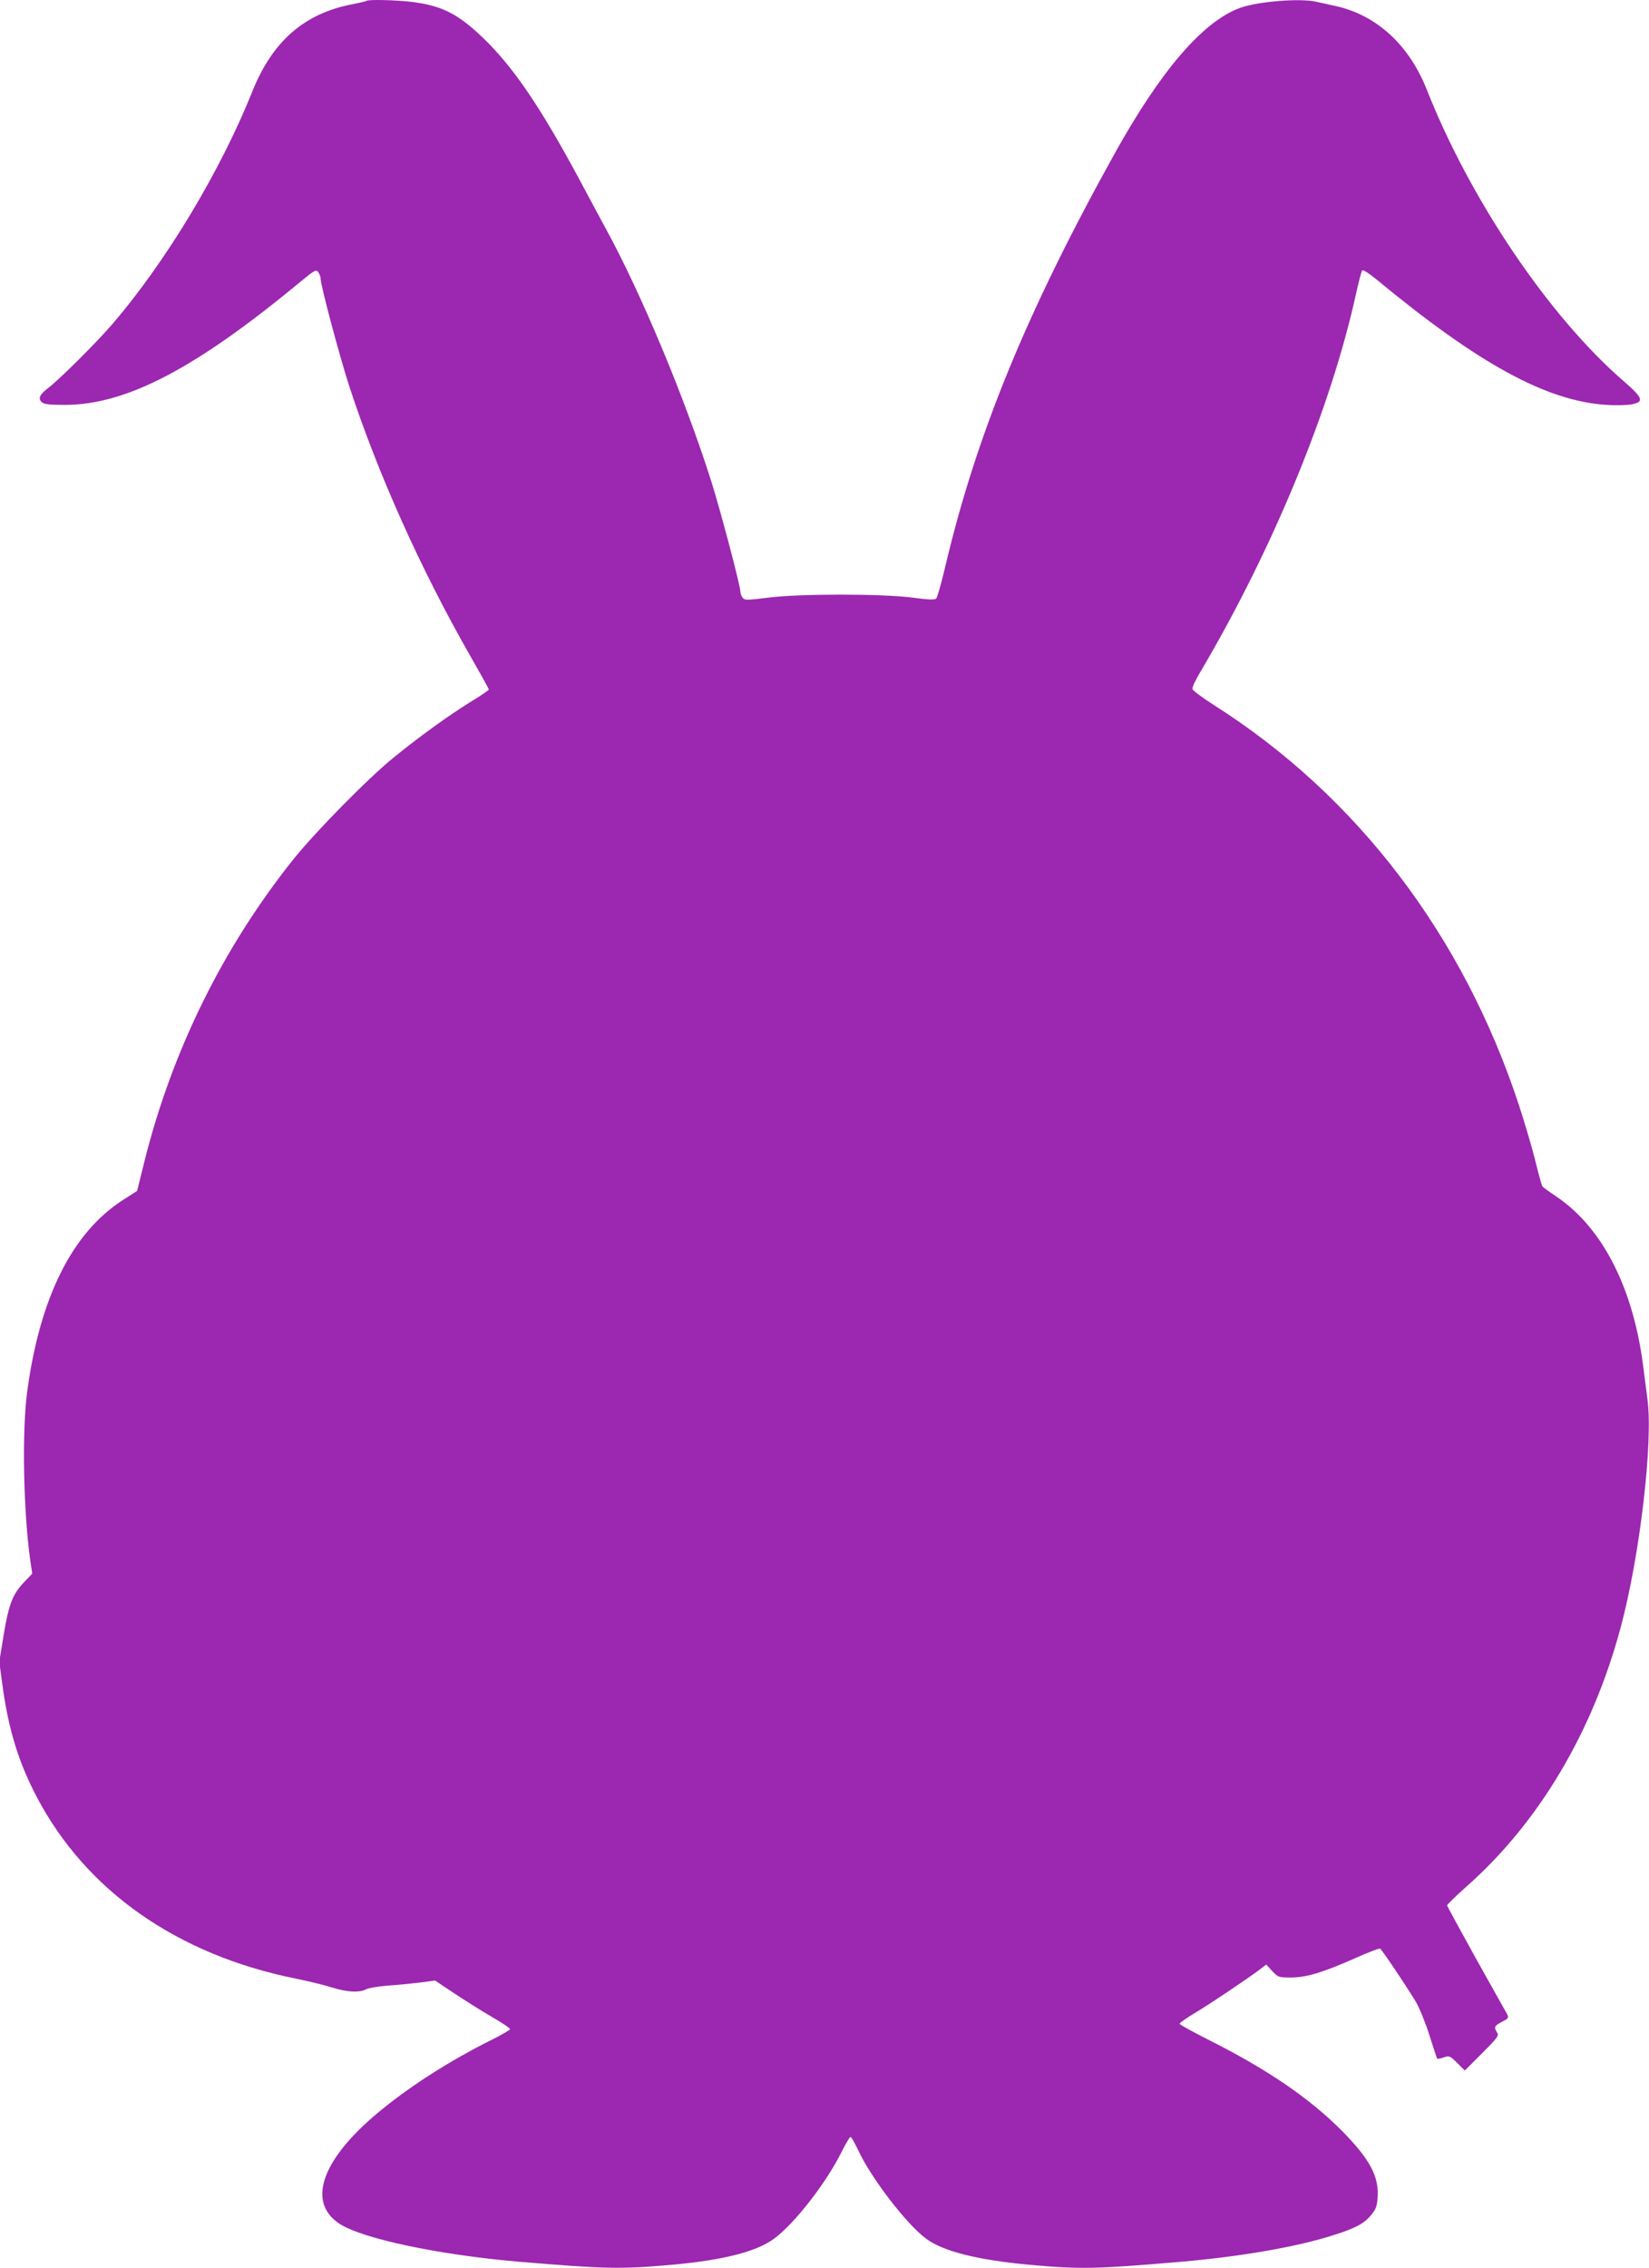
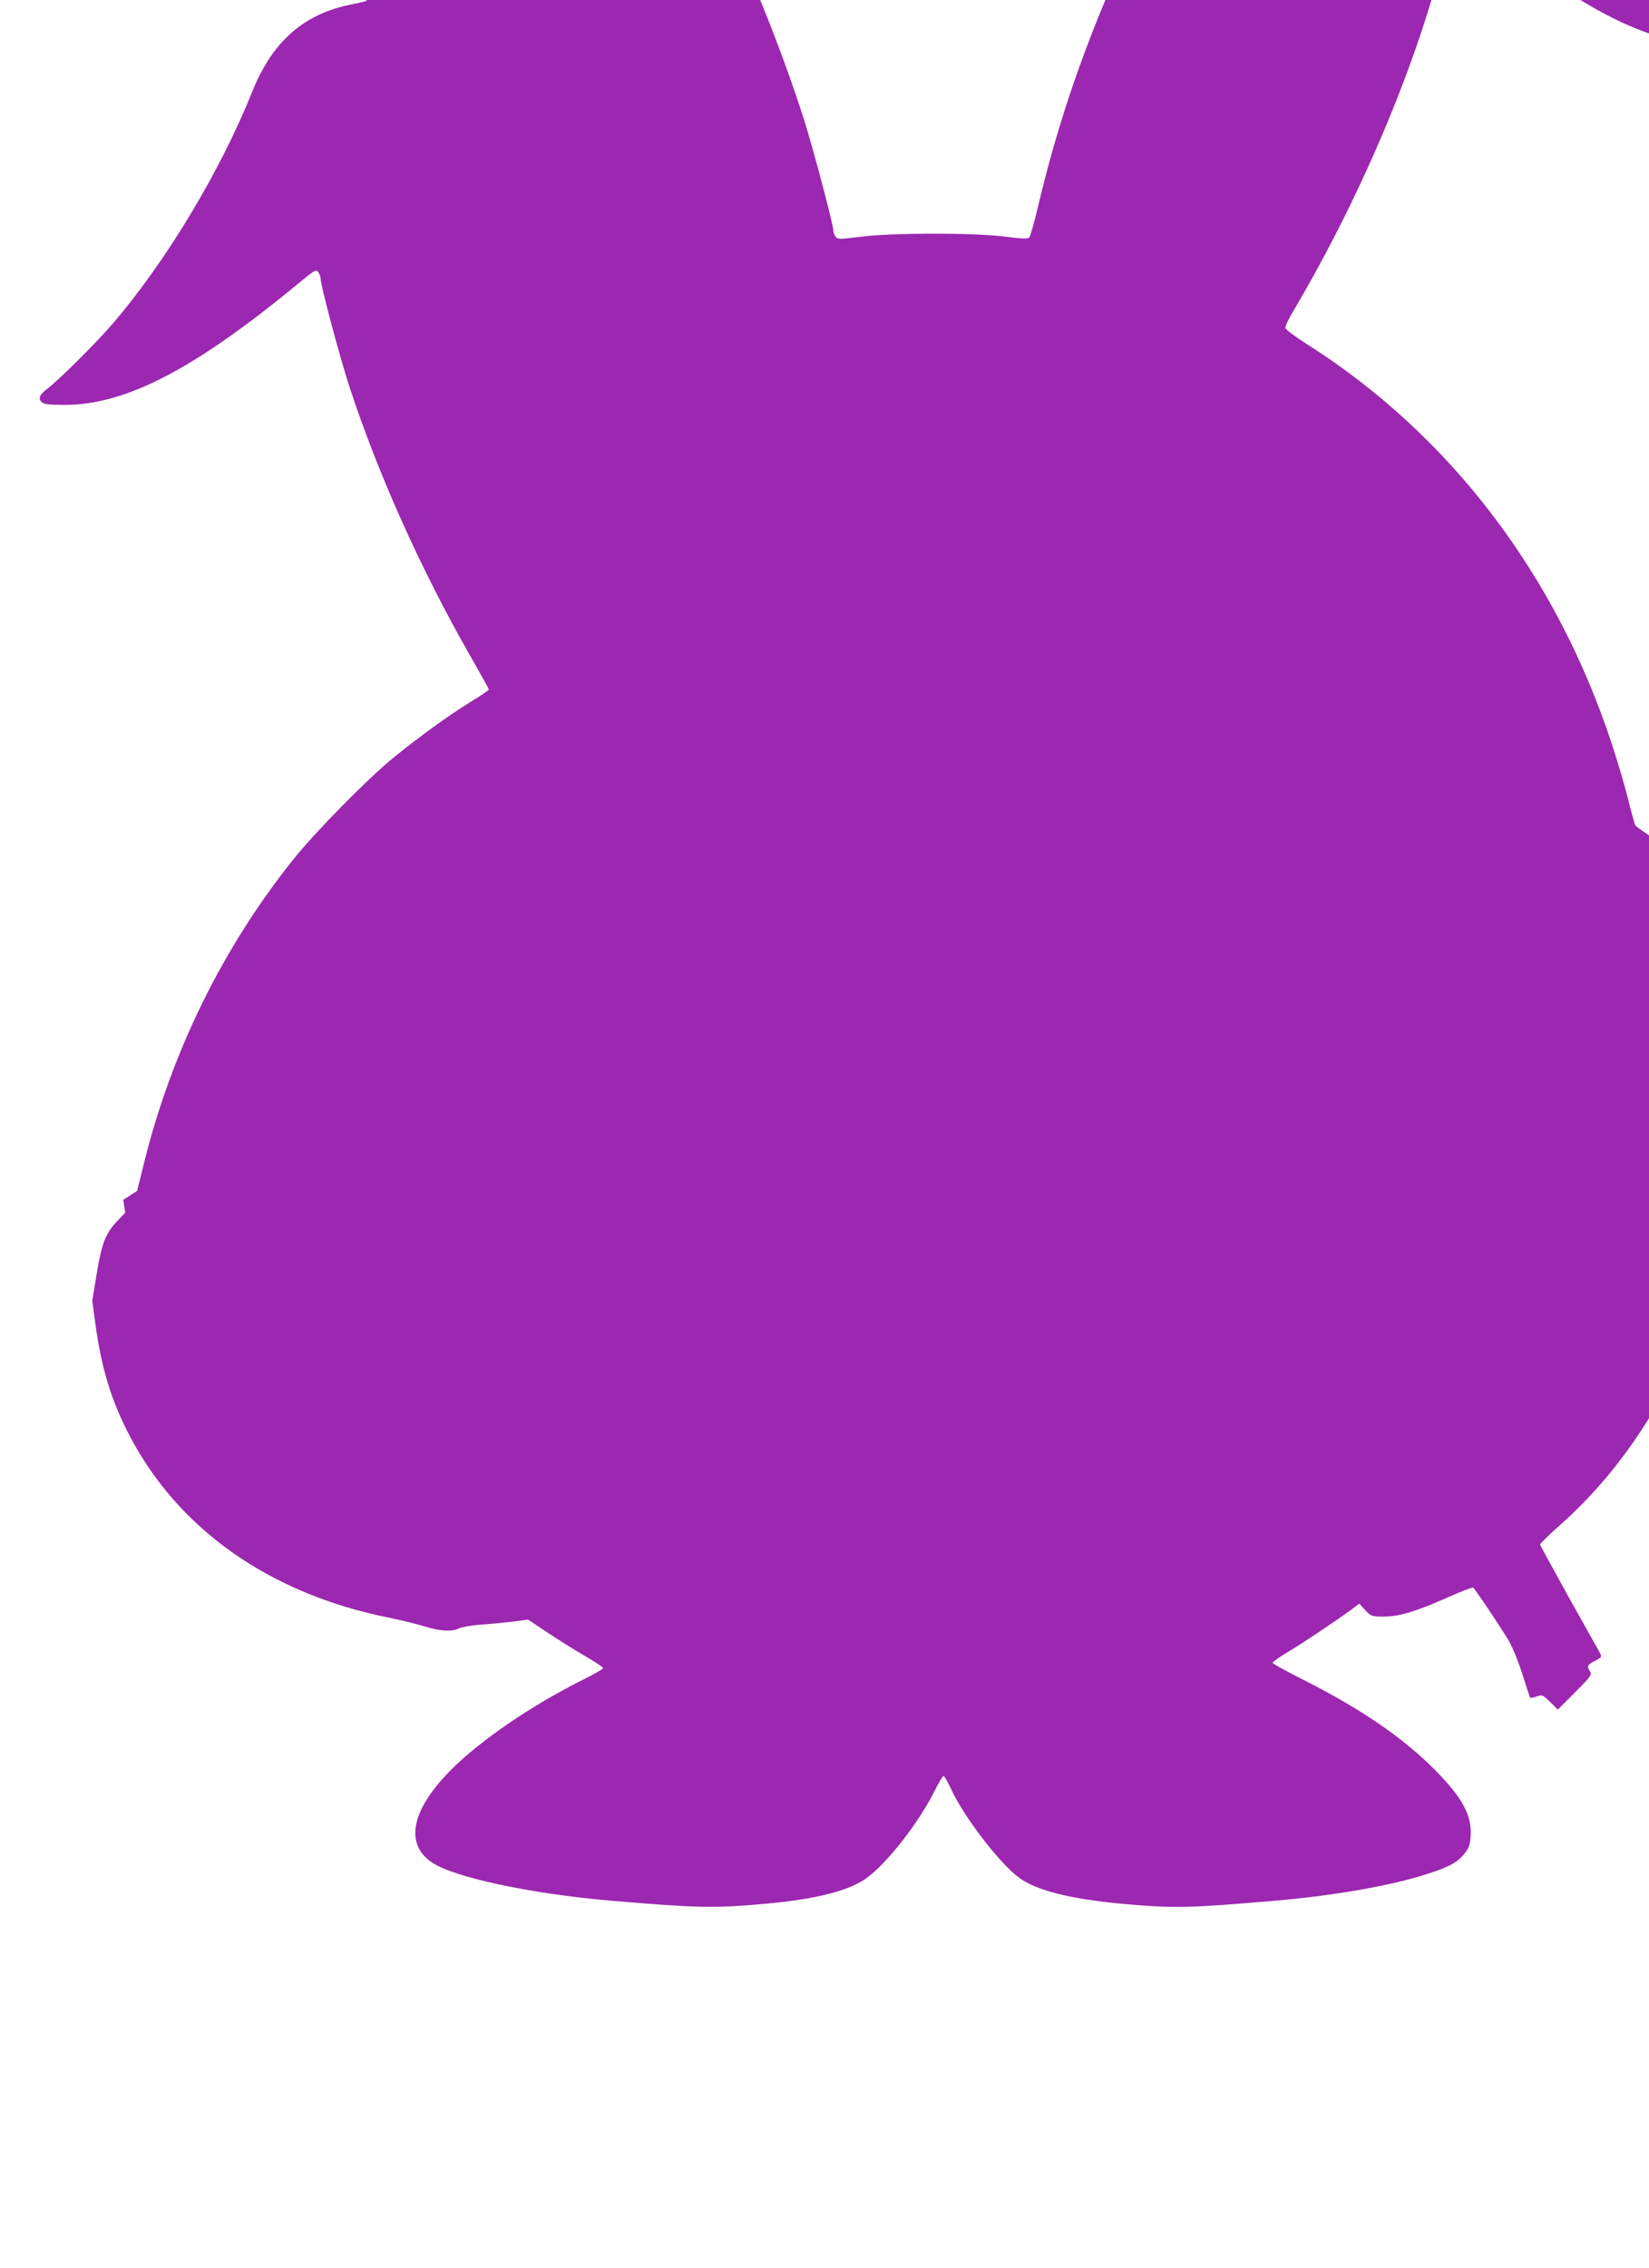
<svg xmlns="http://www.w3.org/2000/svg" version="1.0" width="931pt" height="1280pt" viewBox="0 0 931 1280" preserveAspectRatio="xMidYMid meet">
  <g transform="translate(0,1280) scale(0.1,-0.1)" fill="#9c27b0" stroke="none">
-     <path d="M2069 12795 c-3 -2 -39 -11 -80 -19 -271 -52 -450 -208 -564 -491 -180 -451 -491 -967 -795 -1319 -92 -106 -299 -312 -362 -359 -44 -34 -54 -56 -33 -76 12 -12 40 -16 133 -16 345 1 734 203 1327 694 82 67 90 72 102 55 7 -10 13 -26 13 -35 0 -39 106 -436 162 -609 160 -489 401 -1028 682 -1520 58 -101 106 -188 106 -191 0 -4 -48 -37 -108 -73 -125 -78 -284 -193 -427 -309 -146 -118 -444 -421 -569 -577 -397 -497 -684 -1079 -840 -1702 l-42 -169 -78 -50 c-287 -183 -470 -548 -542 -1079 -31 -226 -22 -679 17 -958 l11 -73 -50 -52 c-62 -67 -84 -124 -113 -304 l-23 -141 18 -134 c34 -249 91 -434 193 -628 278 -530 792 -891 1462 -1026 69 -14 161 -36 204 -50 87 -27 155 -31 195 -10 15 7 68 16 117 20 50 3 131 11 181 17 l90 12 105 -70 c57 -38 152 -98 212 -133 59 -34 107 -66 107 -71 0 -5 -53 -36 -119 -68 -220 -111 -428 -243 -598 -380 -341 -274 -436 -523 -249 -649 127 -85 560 -177 1016 -216 490 -41 570 -43 865 -17 288 26 477 74 575 147 116 85 295 315 382 491 23 46 45 83 50 83 5 0 23 -33 42 -72 71 -156 275 -422 386 -503 97 -71 289 -119 580 -146 294 -26 368 -25 860 17 335 29 653 84 855 149 131 41 178 67 219 118 25 31 31 49 34 100 7 115 -45 212 -198 368 -185 187 -425 351 -762 520 -87 44 -158 83 -158 88 0 5 39 33 88 62 87 52 280 182 359 240 l42 32 34 -37 c33 -35 37 -36 105 -36 87 0 180 28 363 109 73 33 137 57 141 54 10 -6 150 -214 201 -299 20 -34 55 -119 77 -189 22 -70 42 -130 44 -133 3 -2 20 1 37 7 31 11 35 9 76 -31 l43 -43 98 98 c88 88 96 99 84 117 -19 30 -15 38 28 60 37 19 39 23 29 43 -7 12 -86 153 -176 314 -89 161 -163 296 -163 300 0 5 49 52 109 106 408 360 712 871 870 1459 110 408 185 1052 152 1293 -6 44 -16 121 -22 170 -55 452 -230 796 -493 973 -39 26 -74 51 -78 57 -4 5 -21 68 -39 140 -17 71 -60 216 -94 320 -315 957 -915 1744 -1720 2255 -66 42 -121 83 -123 92 -2 8 17 49 42 91 412 696 741 1496 882 2140 15 67 30 126 35 131 5 5 39 -17 79 -50 581 -480 961 -687 1300 -709 47 -3 108 -2 135 2 80 13 74 35 -37 131 -422 365 -867 1024 -1113 1647 -99 250 -281 418 -510 470 -38 8 -89 20 -113 25 -93 22 -340 1 -438 -37 -207 -80 -441 -353 -699 -816 -498 -896 -784 -1592 -960 -2342 -21 -88 -43 -165 -49 -172 -8 -9 -40 -8 -131 4 -172 23 -645 23 -820 0 -121 -15 -131 -15 -142 0 -7 9 -13 24 -13 34 0 34 -110 449 -164 622 -150 472 -396 1062 -596 1427 -31 58 -97 179 -145 270 -226 421 -382 650 -558 816 -137 129 -226 173 -397 194 -87 10 -243 14 -251 5z" />
+     <path d="M2069 12795 c-3 -2 -39 -11 -80 -19 -271 -52 -450 -208 -564 -491 -180 -451 -491 -967 -795 -1319 -92 -106 -299 -312 -362 -359 -44 -34 -54 -56 -33 -76 12 -12 40 -16 133 -16 345 1 734 203 1327 694 82 67 90 72 102 55 7 -10 13 -26 13 -35 0 -39 106 -436 162 -609 160 -489 401 -1028 682 -1520 58 -101 106 -188 106 -191 0 -4 -48 -37 -108 -73 -125 -78 -284 -193 -427 -309 -146 -118 -444 -421 -569 -577 -397 -497 -684 -1079 -840 -1702 l-42 -169 -78 -50 l11 -73 -50 -52 c-62 -67 -84 -124 -113 -304 l-23 -141 18 -134 c34 -249 91 -434 193 -628 278 -530 792 -891 1462 -1026 69 -14 161 -36 204 -50 87 -27 155 -31 195 -10 15 7 68 16 117 20 50 3 131 11 181 17 l90 12 105 -70 c57 -38 152 -98 212 -133 59 -34 107 -66 107 -71 0 -5 -53 -36 -119 -68 -220 -111 -428 -243 -598 -380 -341 -274 -436 -523 -249 -649 127 -85 560 -177 1016 -216 490 -41 570 -43 865 -17 288 26 477 74 575 147 116 85 295 315 382 491 23 46 45 83 50 83 5 0 23 -33 42 -72 71 -156 275 -422 386 -503 97 -71 289 -119 580 -146 294 -26 368 -25 860 17 335 29 653 84 855 149 131 41 178 67 219 118 25 31 31 49 34 100 7 115 -45 212 -198 368 -185 187 -425 351 -762 520 -87 44 -158 83 -158 88 0 5 39 33 88 62 87 52 280 182 359 240 l42 32 34 -37 c33 -35 37 -36 105 -36 87 0 180 28 363 109 73 33 137 57 141 54 10 -6 150 -214 201 -299 20 -34 55 -119 77 -189 22 -70 42 -130 44 -133 3 -2 20 1 37 7 31 11 35 9 76 -31 l43 -43 98 98 c88 88 96 99 84 117 -19 30 -15 38 28 60 37 19 39 23 29 43 -7 12 -86 153 -176 314 -89 161 -163 296 -163 300 0 5 49 52 109 106 408 360 712 871 870 1459 110 408 185 1052 152 1293 -6 44 -16 121 -22 170 -55 452 -230 796 -493 973 -39 26 -74 51 -78 57 -4 5 -21 68 -39 140 -17 71 -60 216 -94 320 -315 957 -915 1744 -1720 2255 -66 42 -121 83 -123 92 -2 8 17 49 42 91 412 696 741 1496 882 2140 15 67 30 126 35 131 5 5 39 -17 79 -50 581 -480 961 -687 1300 -709 47 -3 108 -2 135 2 80 13 74 35 -37 131 -422 365 -867 1024 -1113 1647 -99 250 -281 418 -510 470 -38 8 -89 20 -113 25 -93 22 -340 1 -438 -37 -207 -80 -441 -353 -699 -816 -498 -896 -784 -1592 -960 -2342 -21 -88 -43 -165 -49 -172 -8 -9 -40 -8 -131 4 -172 23 -645 23 -820 0 -121 -15 -131 -15 -142 0 -7 9 -13 24 -13 34 0 34 -110 449 -164 622 -150 472 -396 1062 -596 1427 -31 58 -97 179 -145 270 -226 421 -382 650 -558 816 -137 129 -226 173 -397 194 -87 10 -243 14 -251 5z" />
  </g>
</svg>